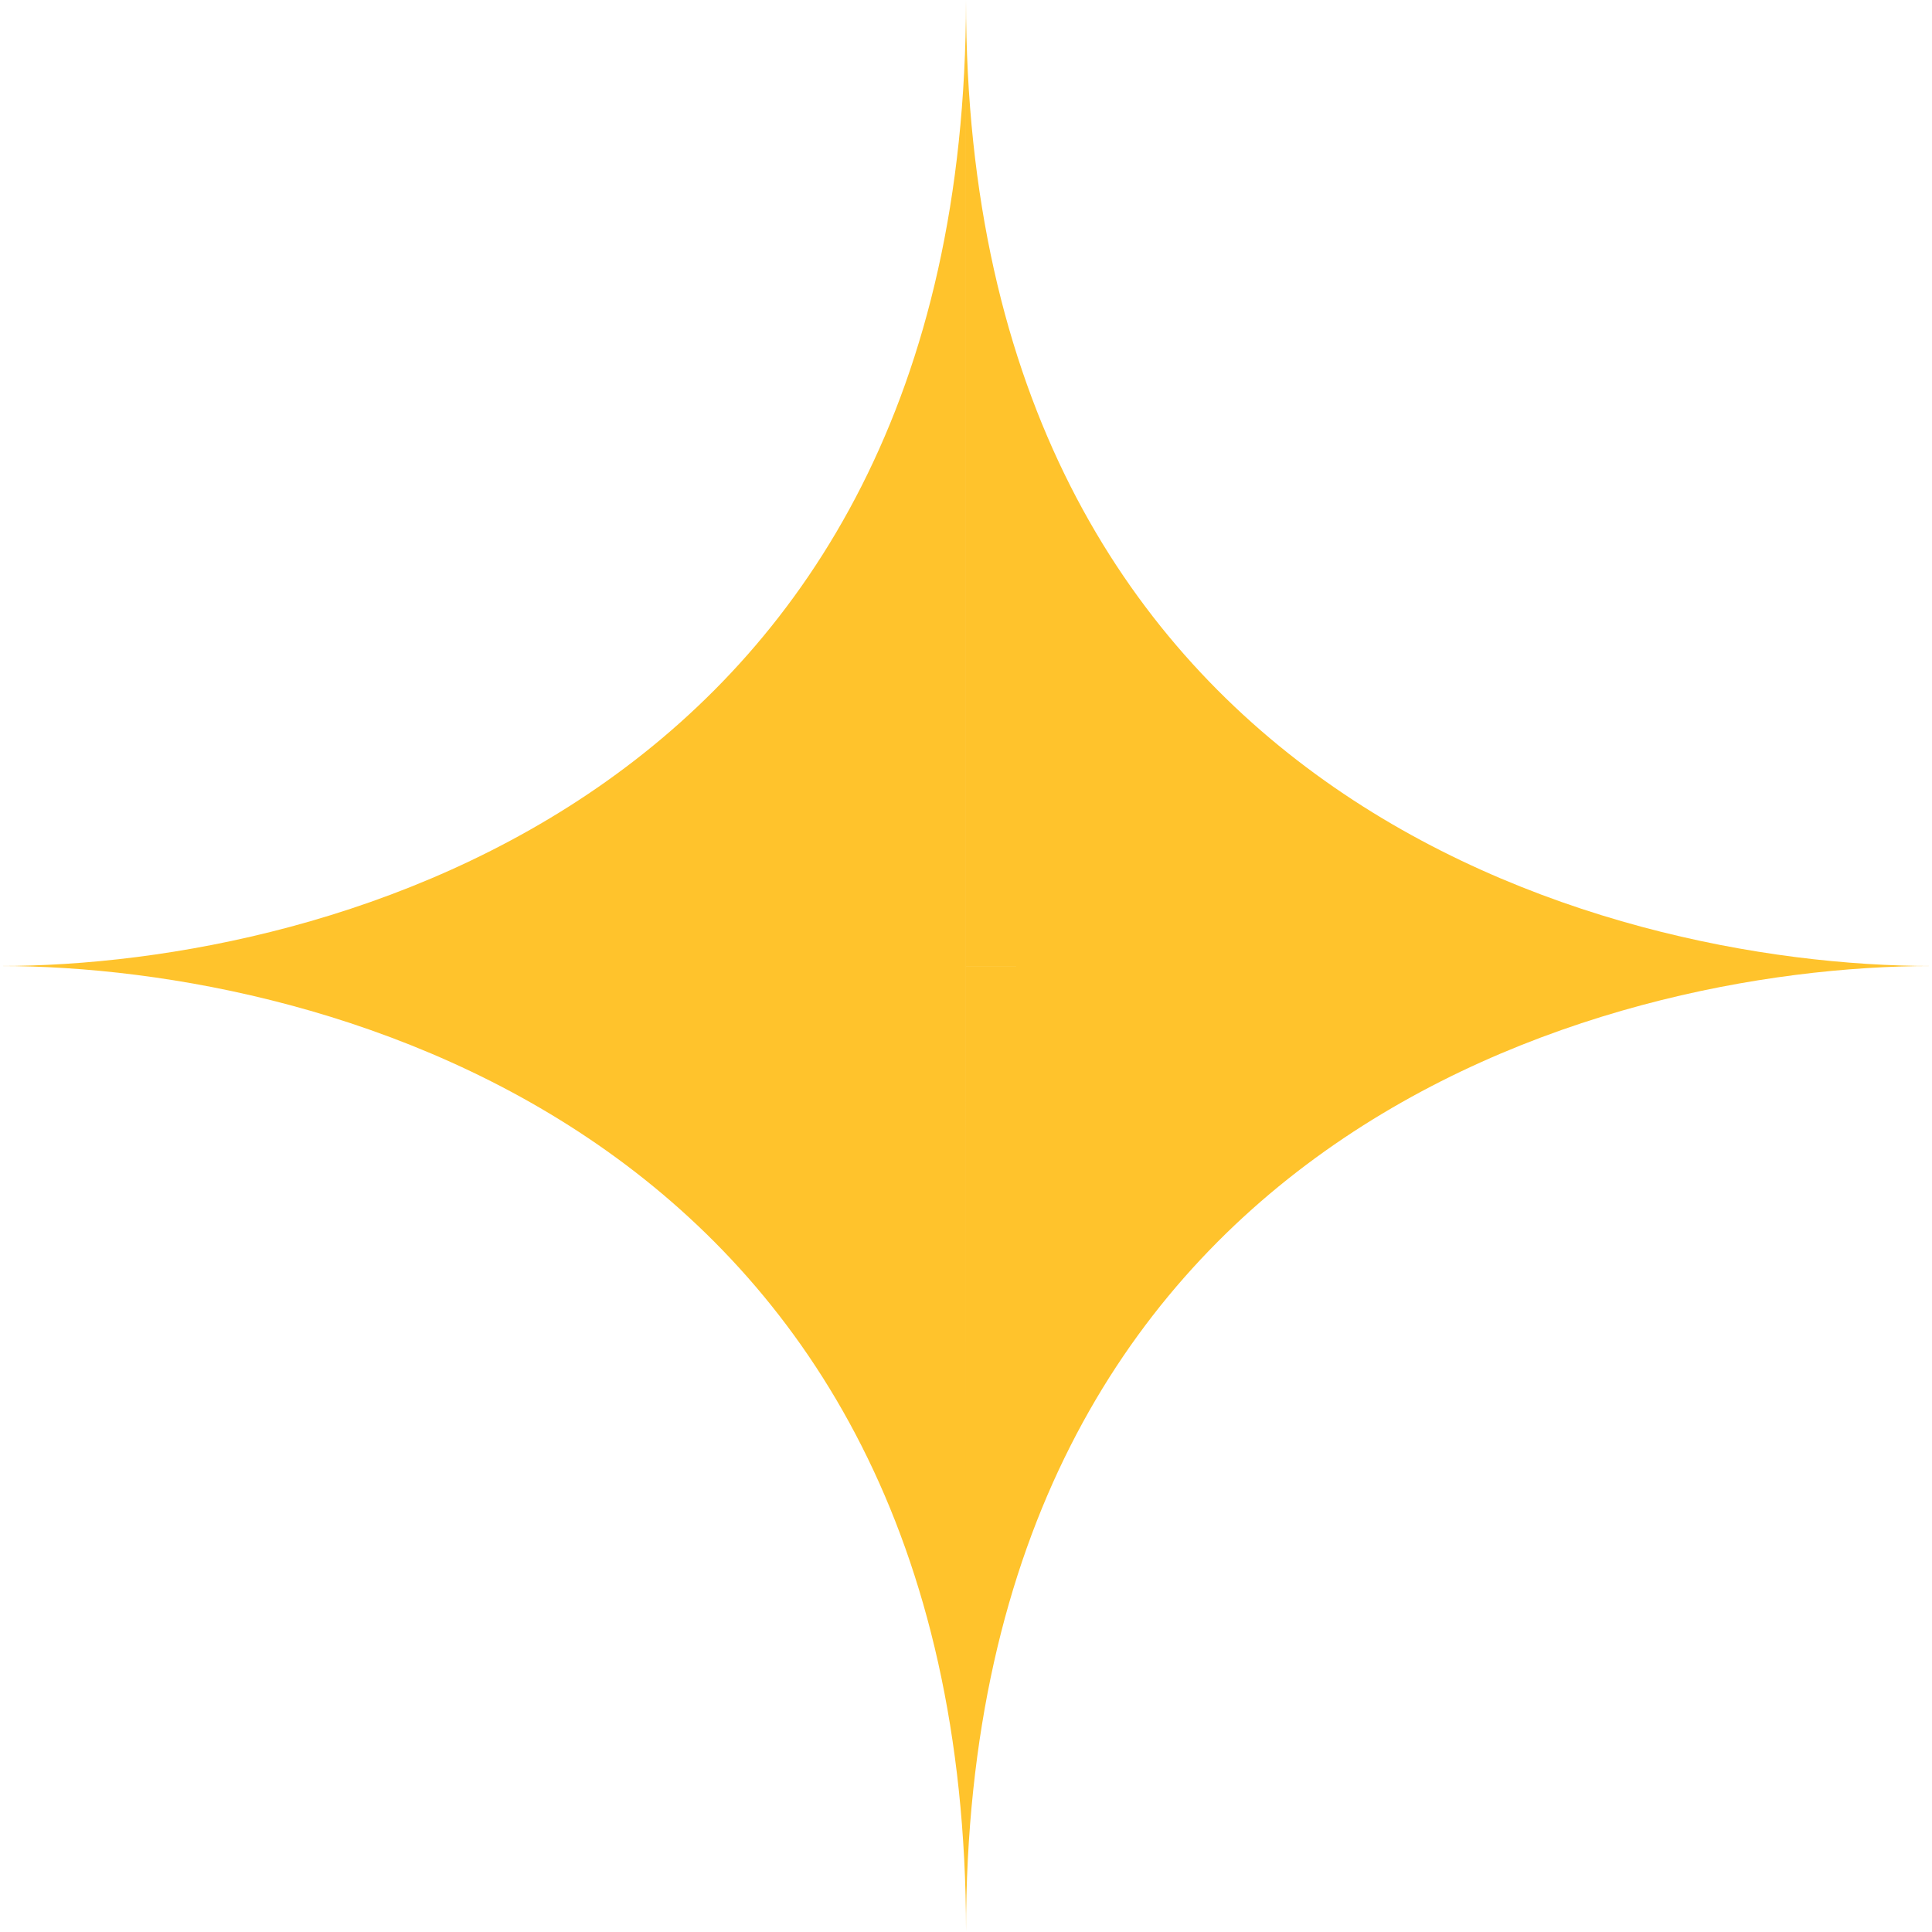
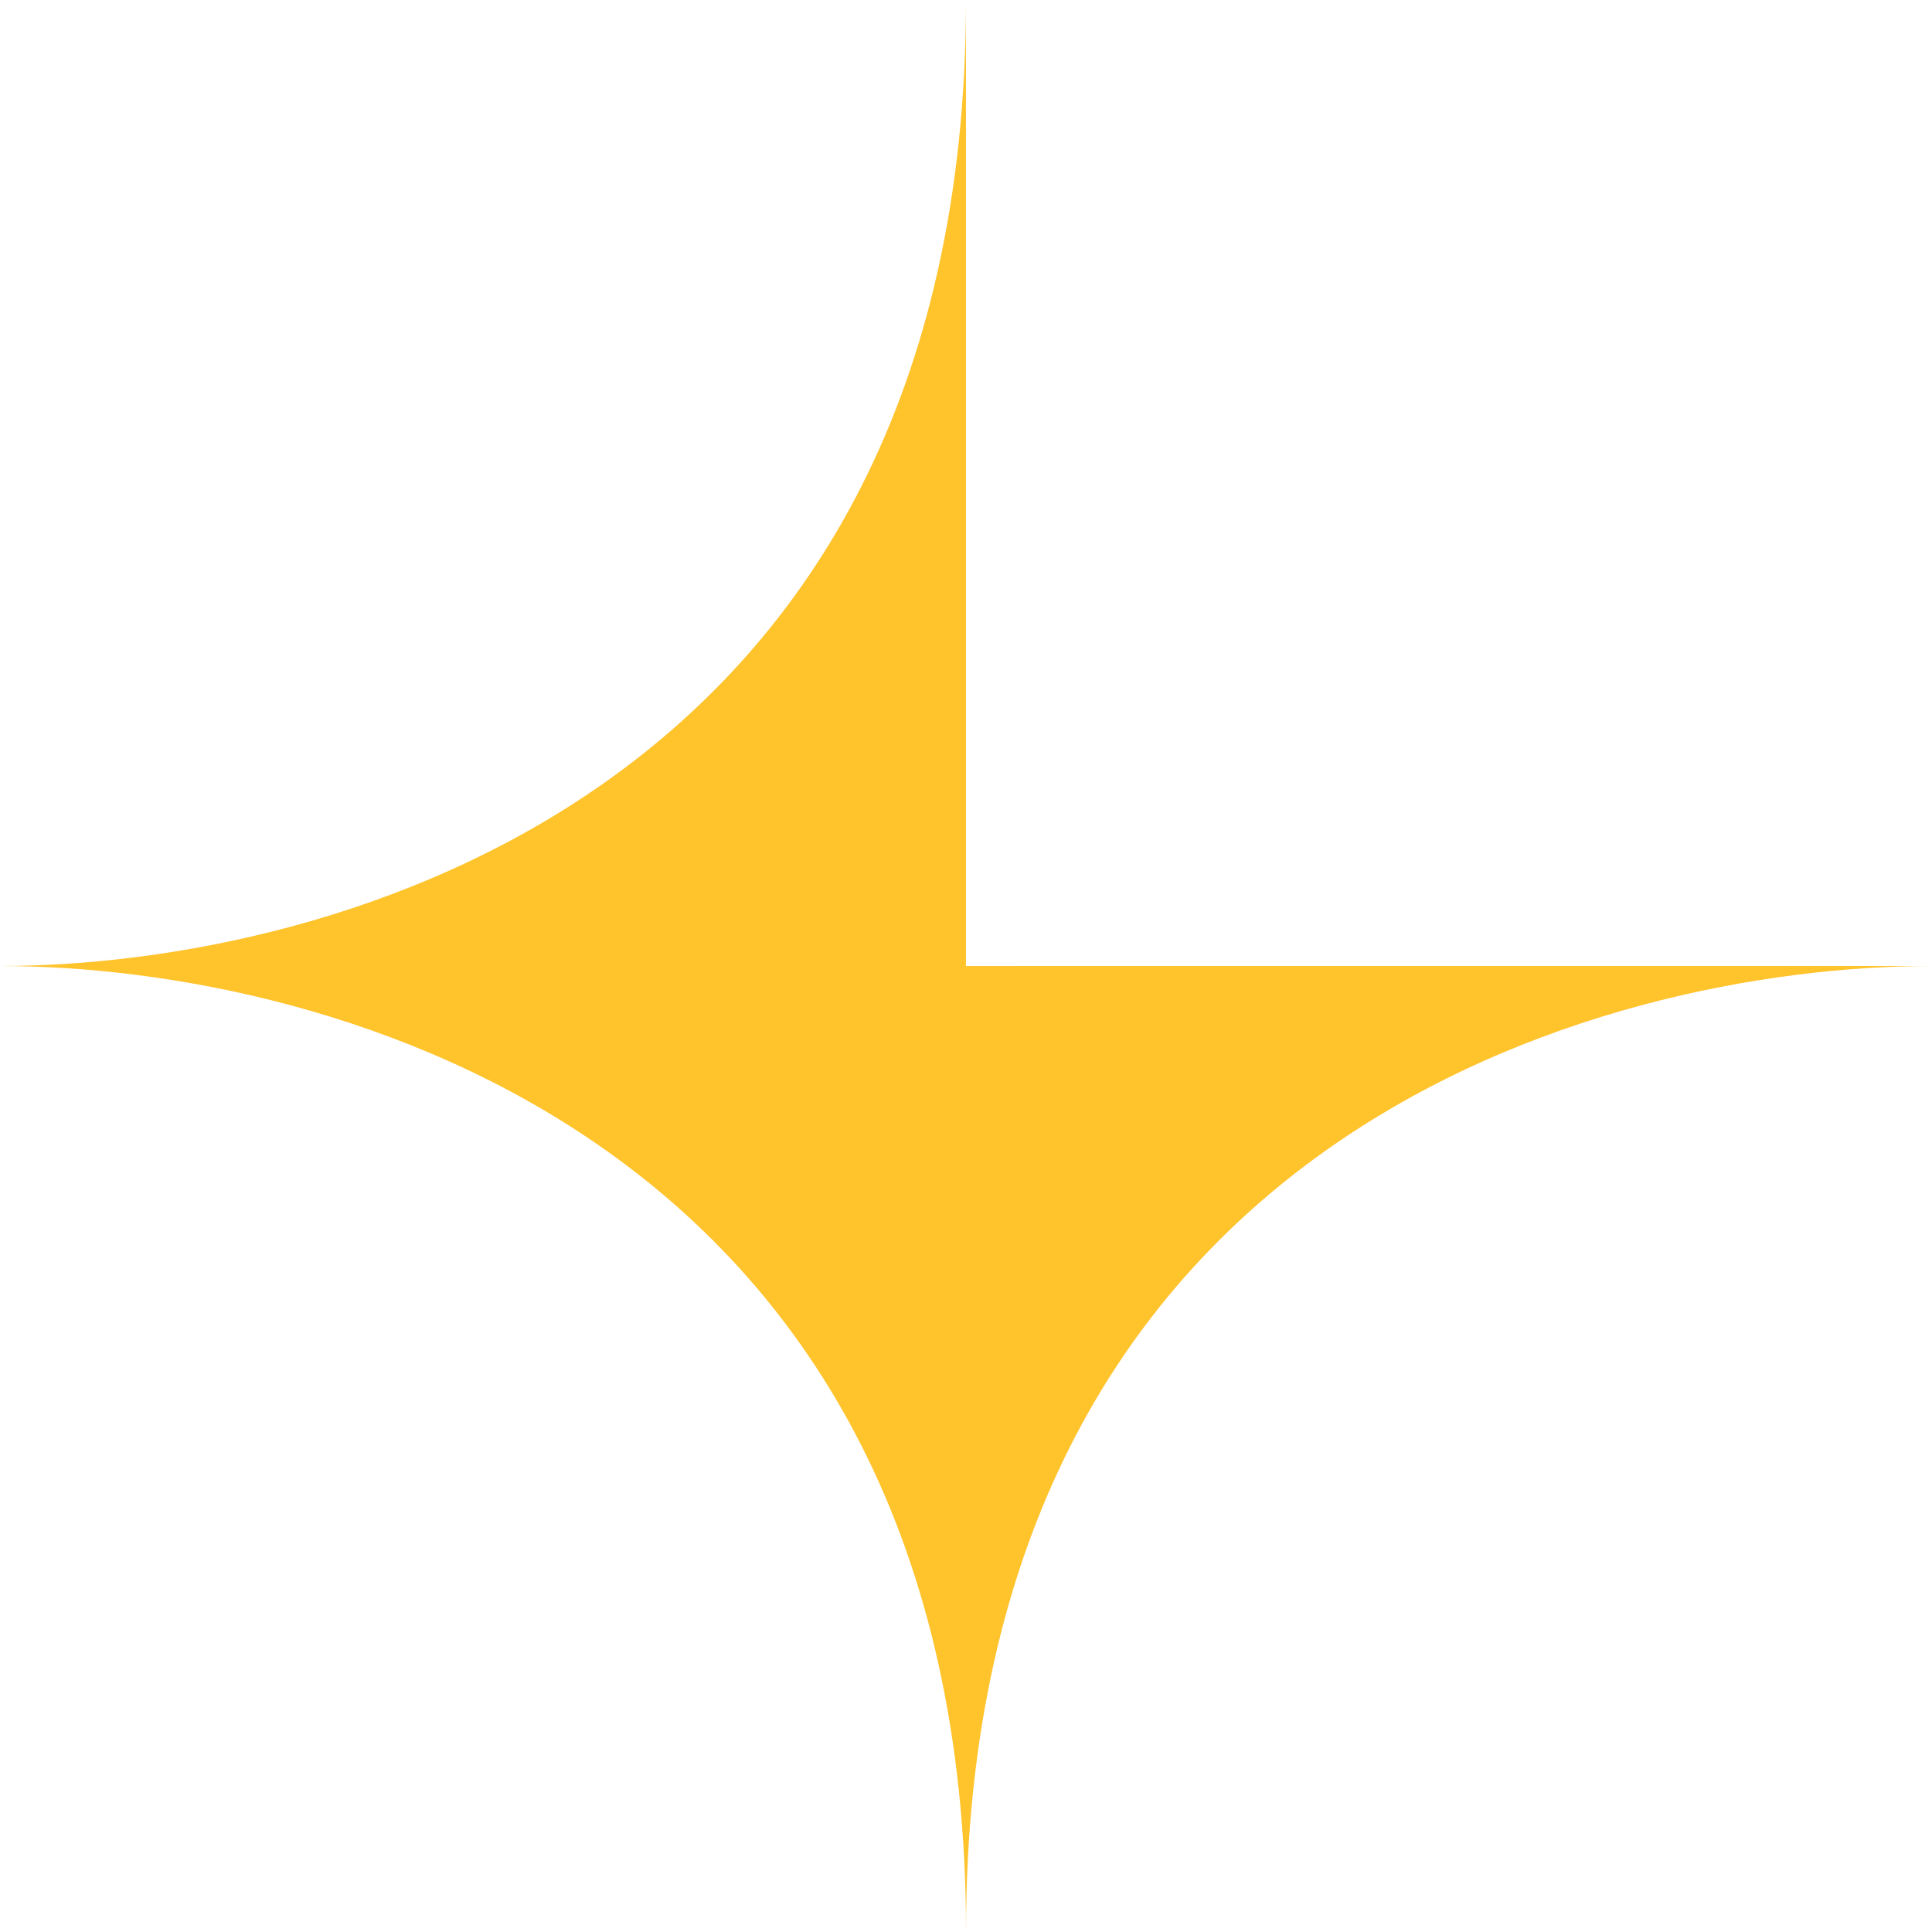
<svg xmlns="http://www.w3.org/2000/svg" width="69" height="69" viewBox="0 0 69 69" fill="none">
  <g clip-path="url(#clip0_772_639)">
    <path d="M34.499 34.5V0C34.499 28.366 11.819 34.5 0 34.5H34.499Z" fill="#FFC32C" />
-     <path d="M34.5 34.5V0C34.5 28.366 57.181 34.5 69.001 34.5H34.5Z" fill="#FFC32C" />
    <path d="M34.5 34.501V69C34.5 40.634 57.18 34.5 68.999 34.5L34.5 34.501Z" fill="#FFC32C" />
    <path d="M34.499 34.5L34.501 69C34.501 40.634 11.819 34.5 0 34.5H34.499Z" fill="#FFC32C" />
  </g>
  <defs>
    <clipPath id="clip0_772_639">
      <rect width="69" height="69" fill="white" />
    </clipPath>
  </defs>
</svg>